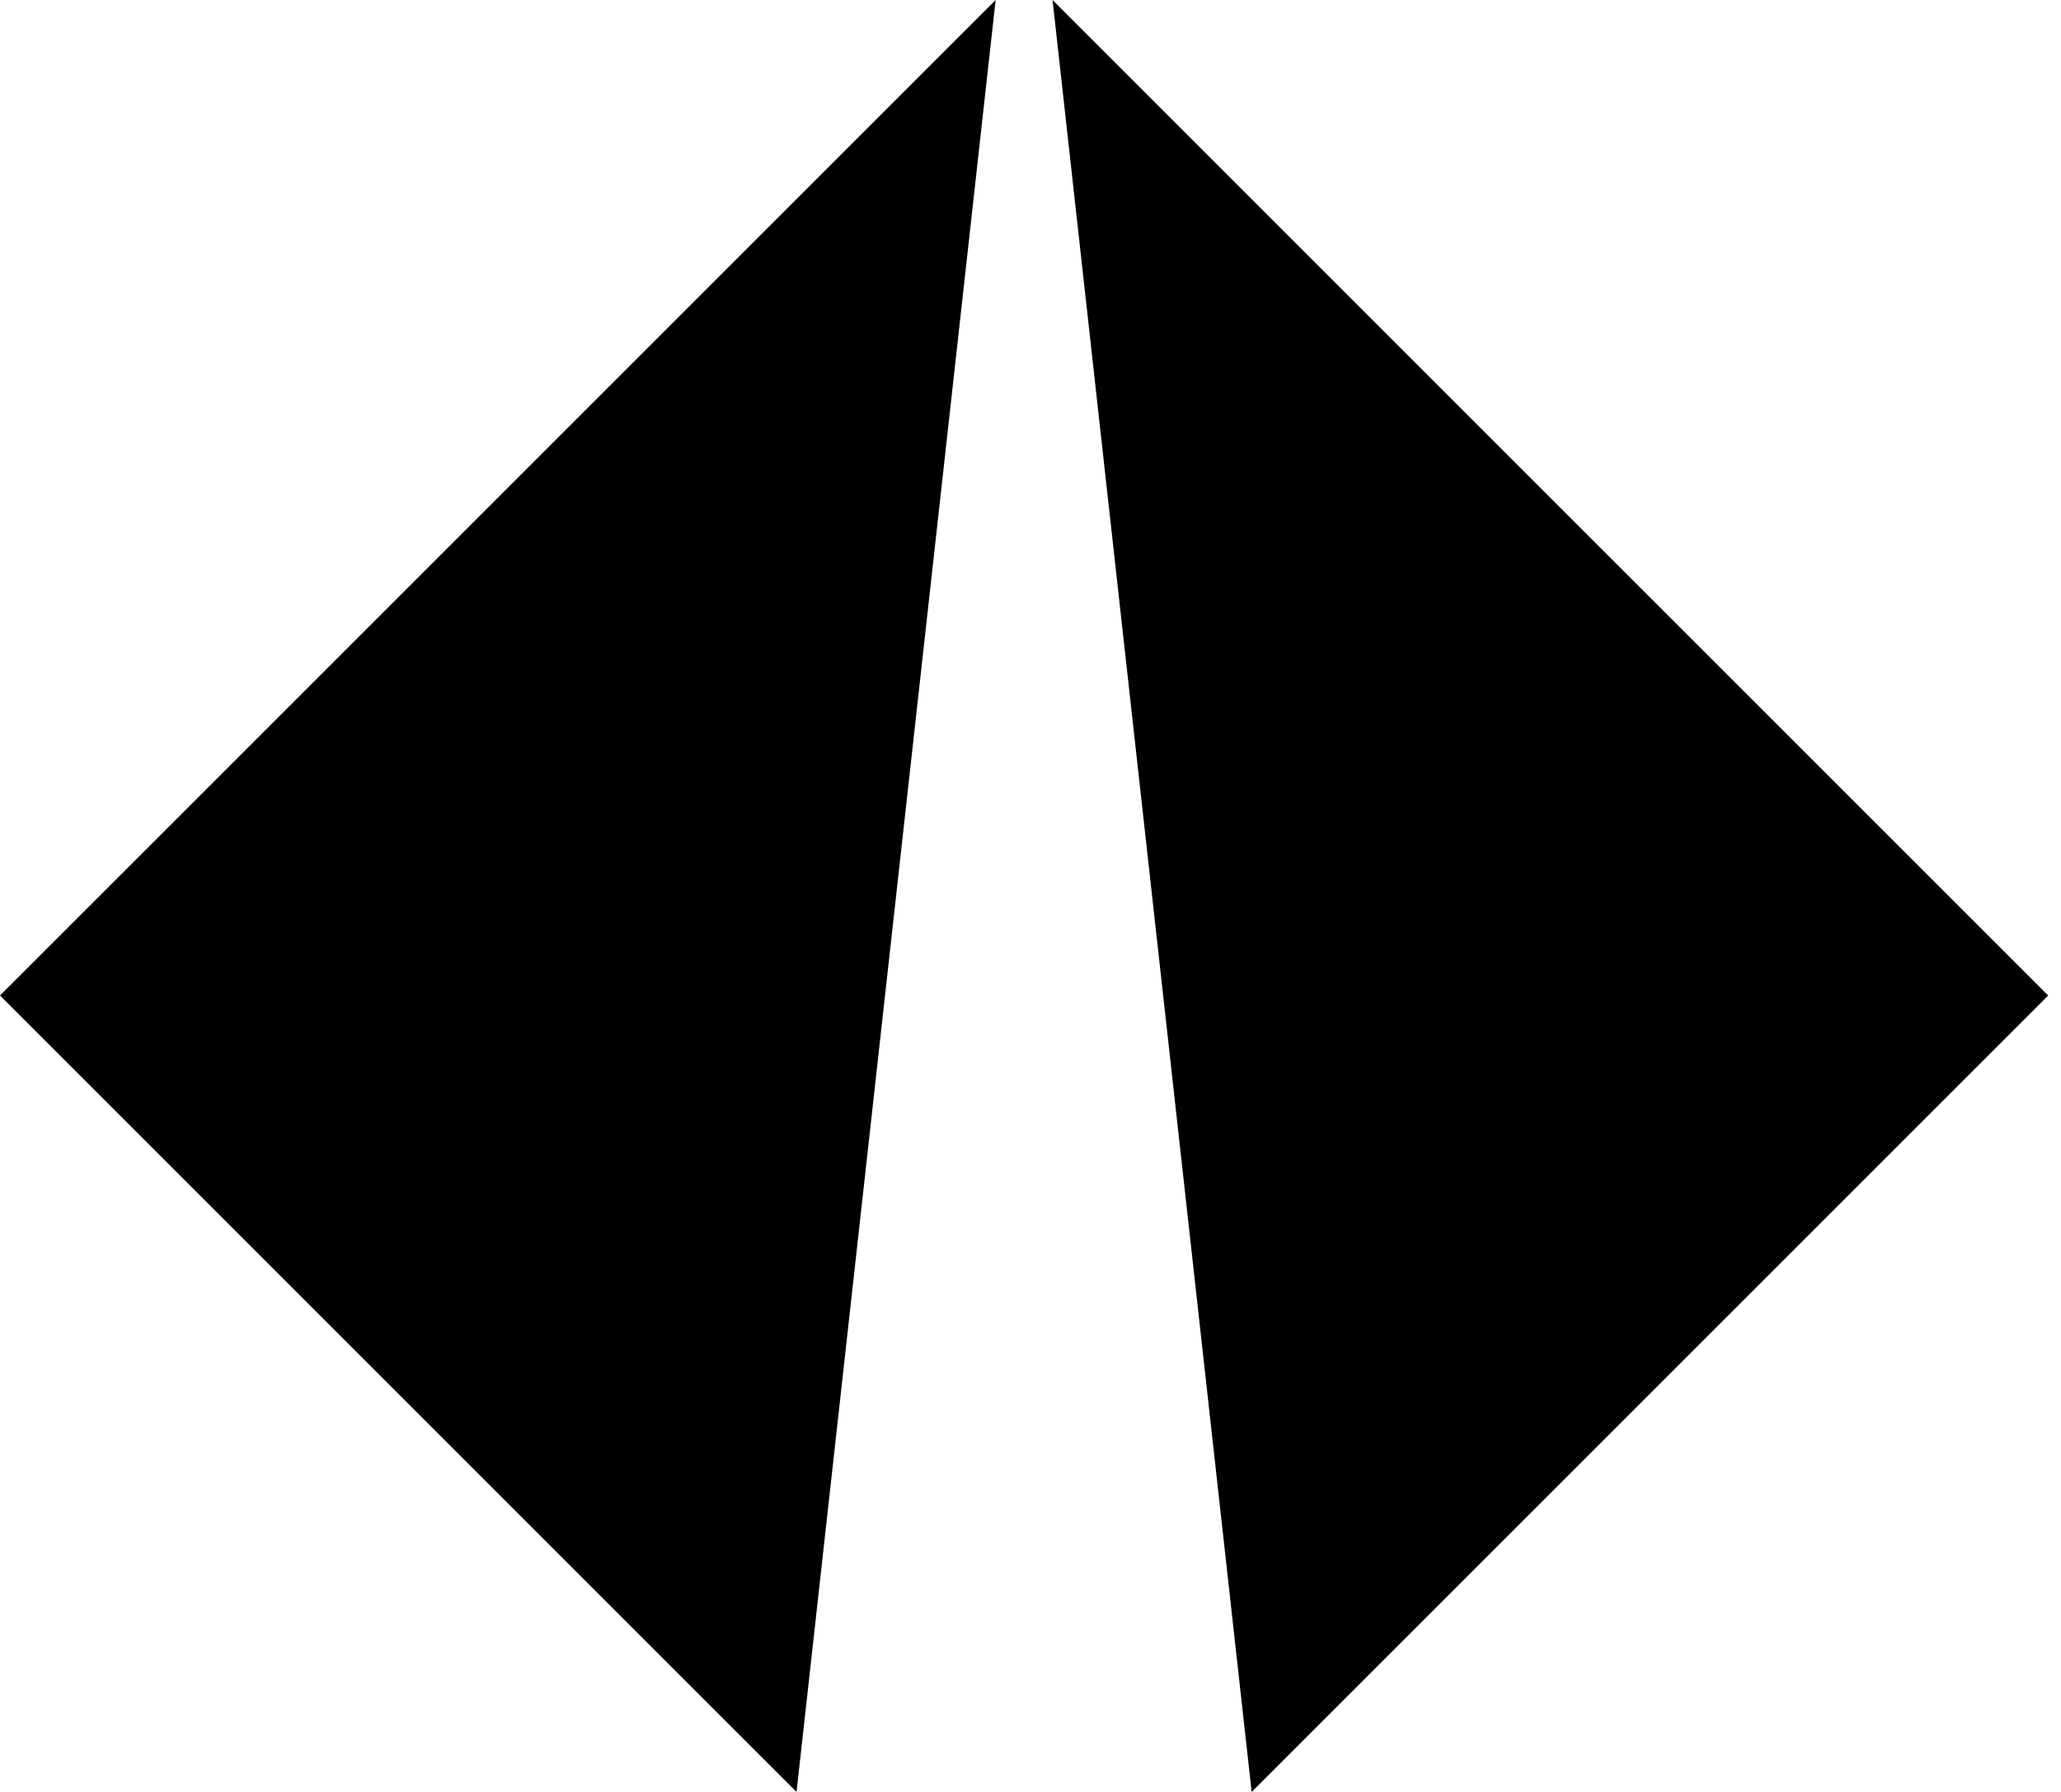
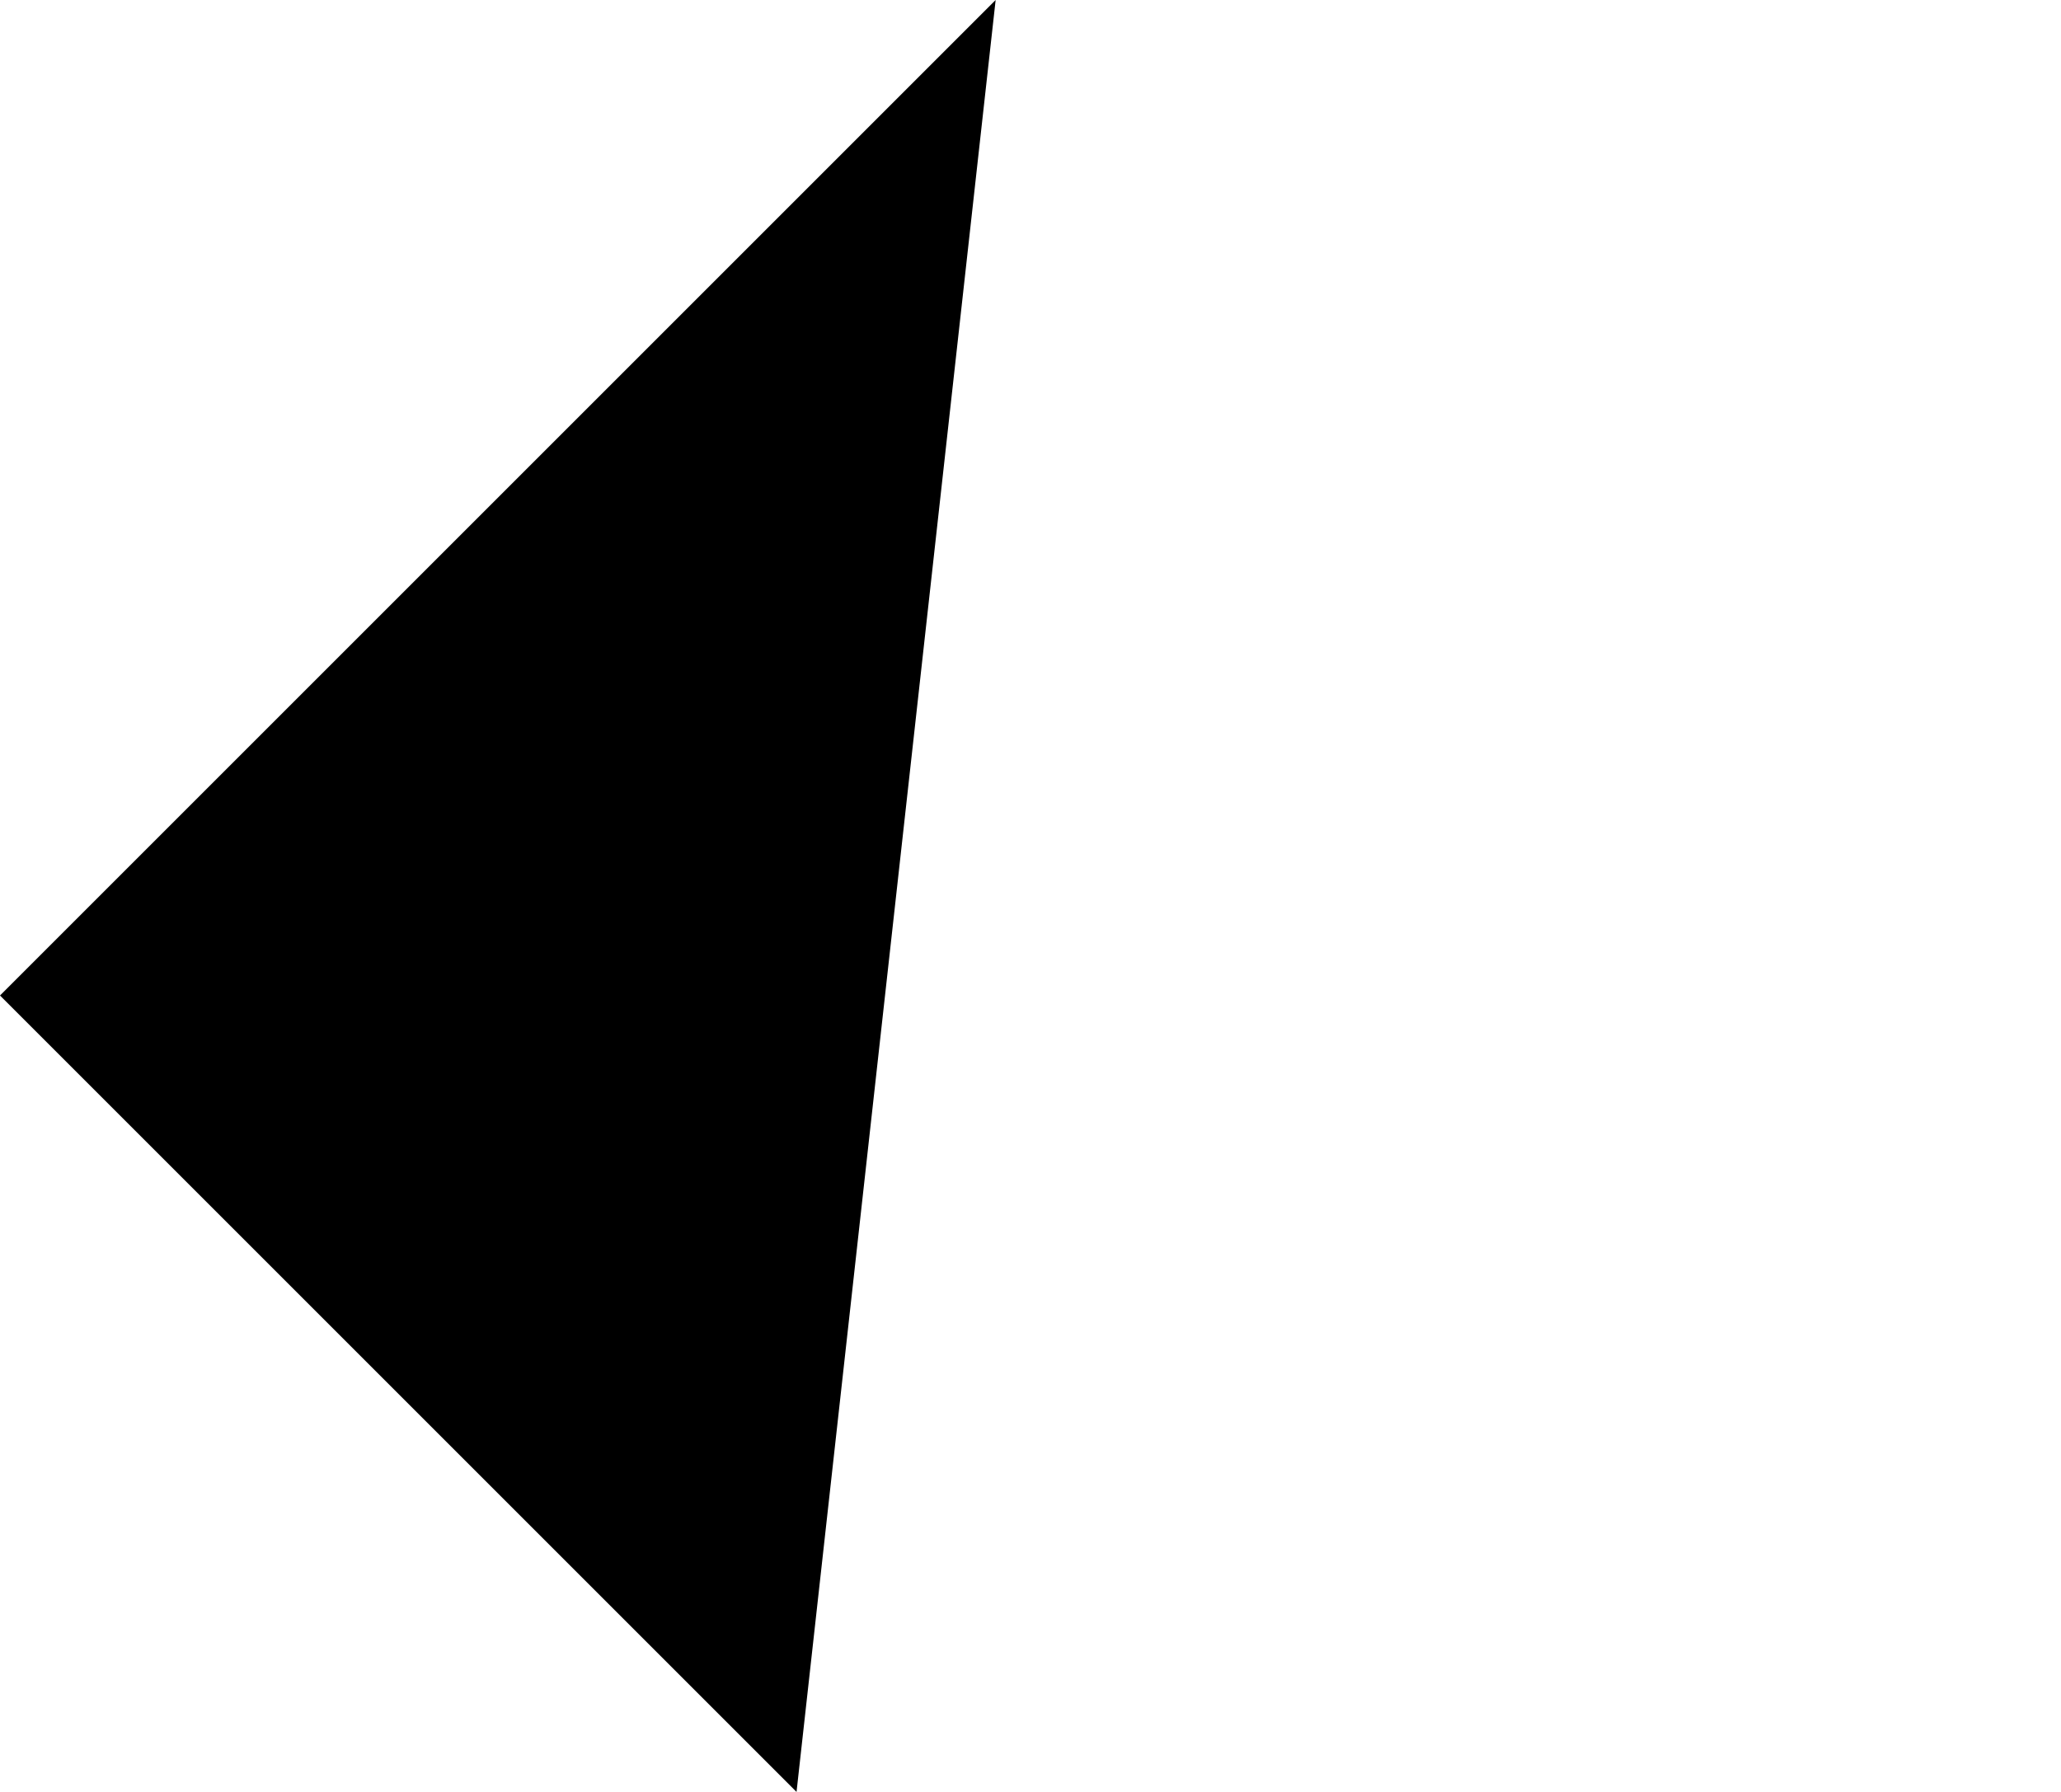
<svg xmlns="http://www.w3.org/2000/svg" width="46" height="40" viewBox="0 0 46 40" fill="none">
  <g id="Symbol">
    <g id="Symbol_2">
      <path d="M22.222 0L0 22.222L17.778 40L22.222 0Z" fill="black" />
-       <path d="M23.492 0L45.714 22.222L27.936 40L23.492 0Z" fill="black" />
    </g>
  </g>
</svg>